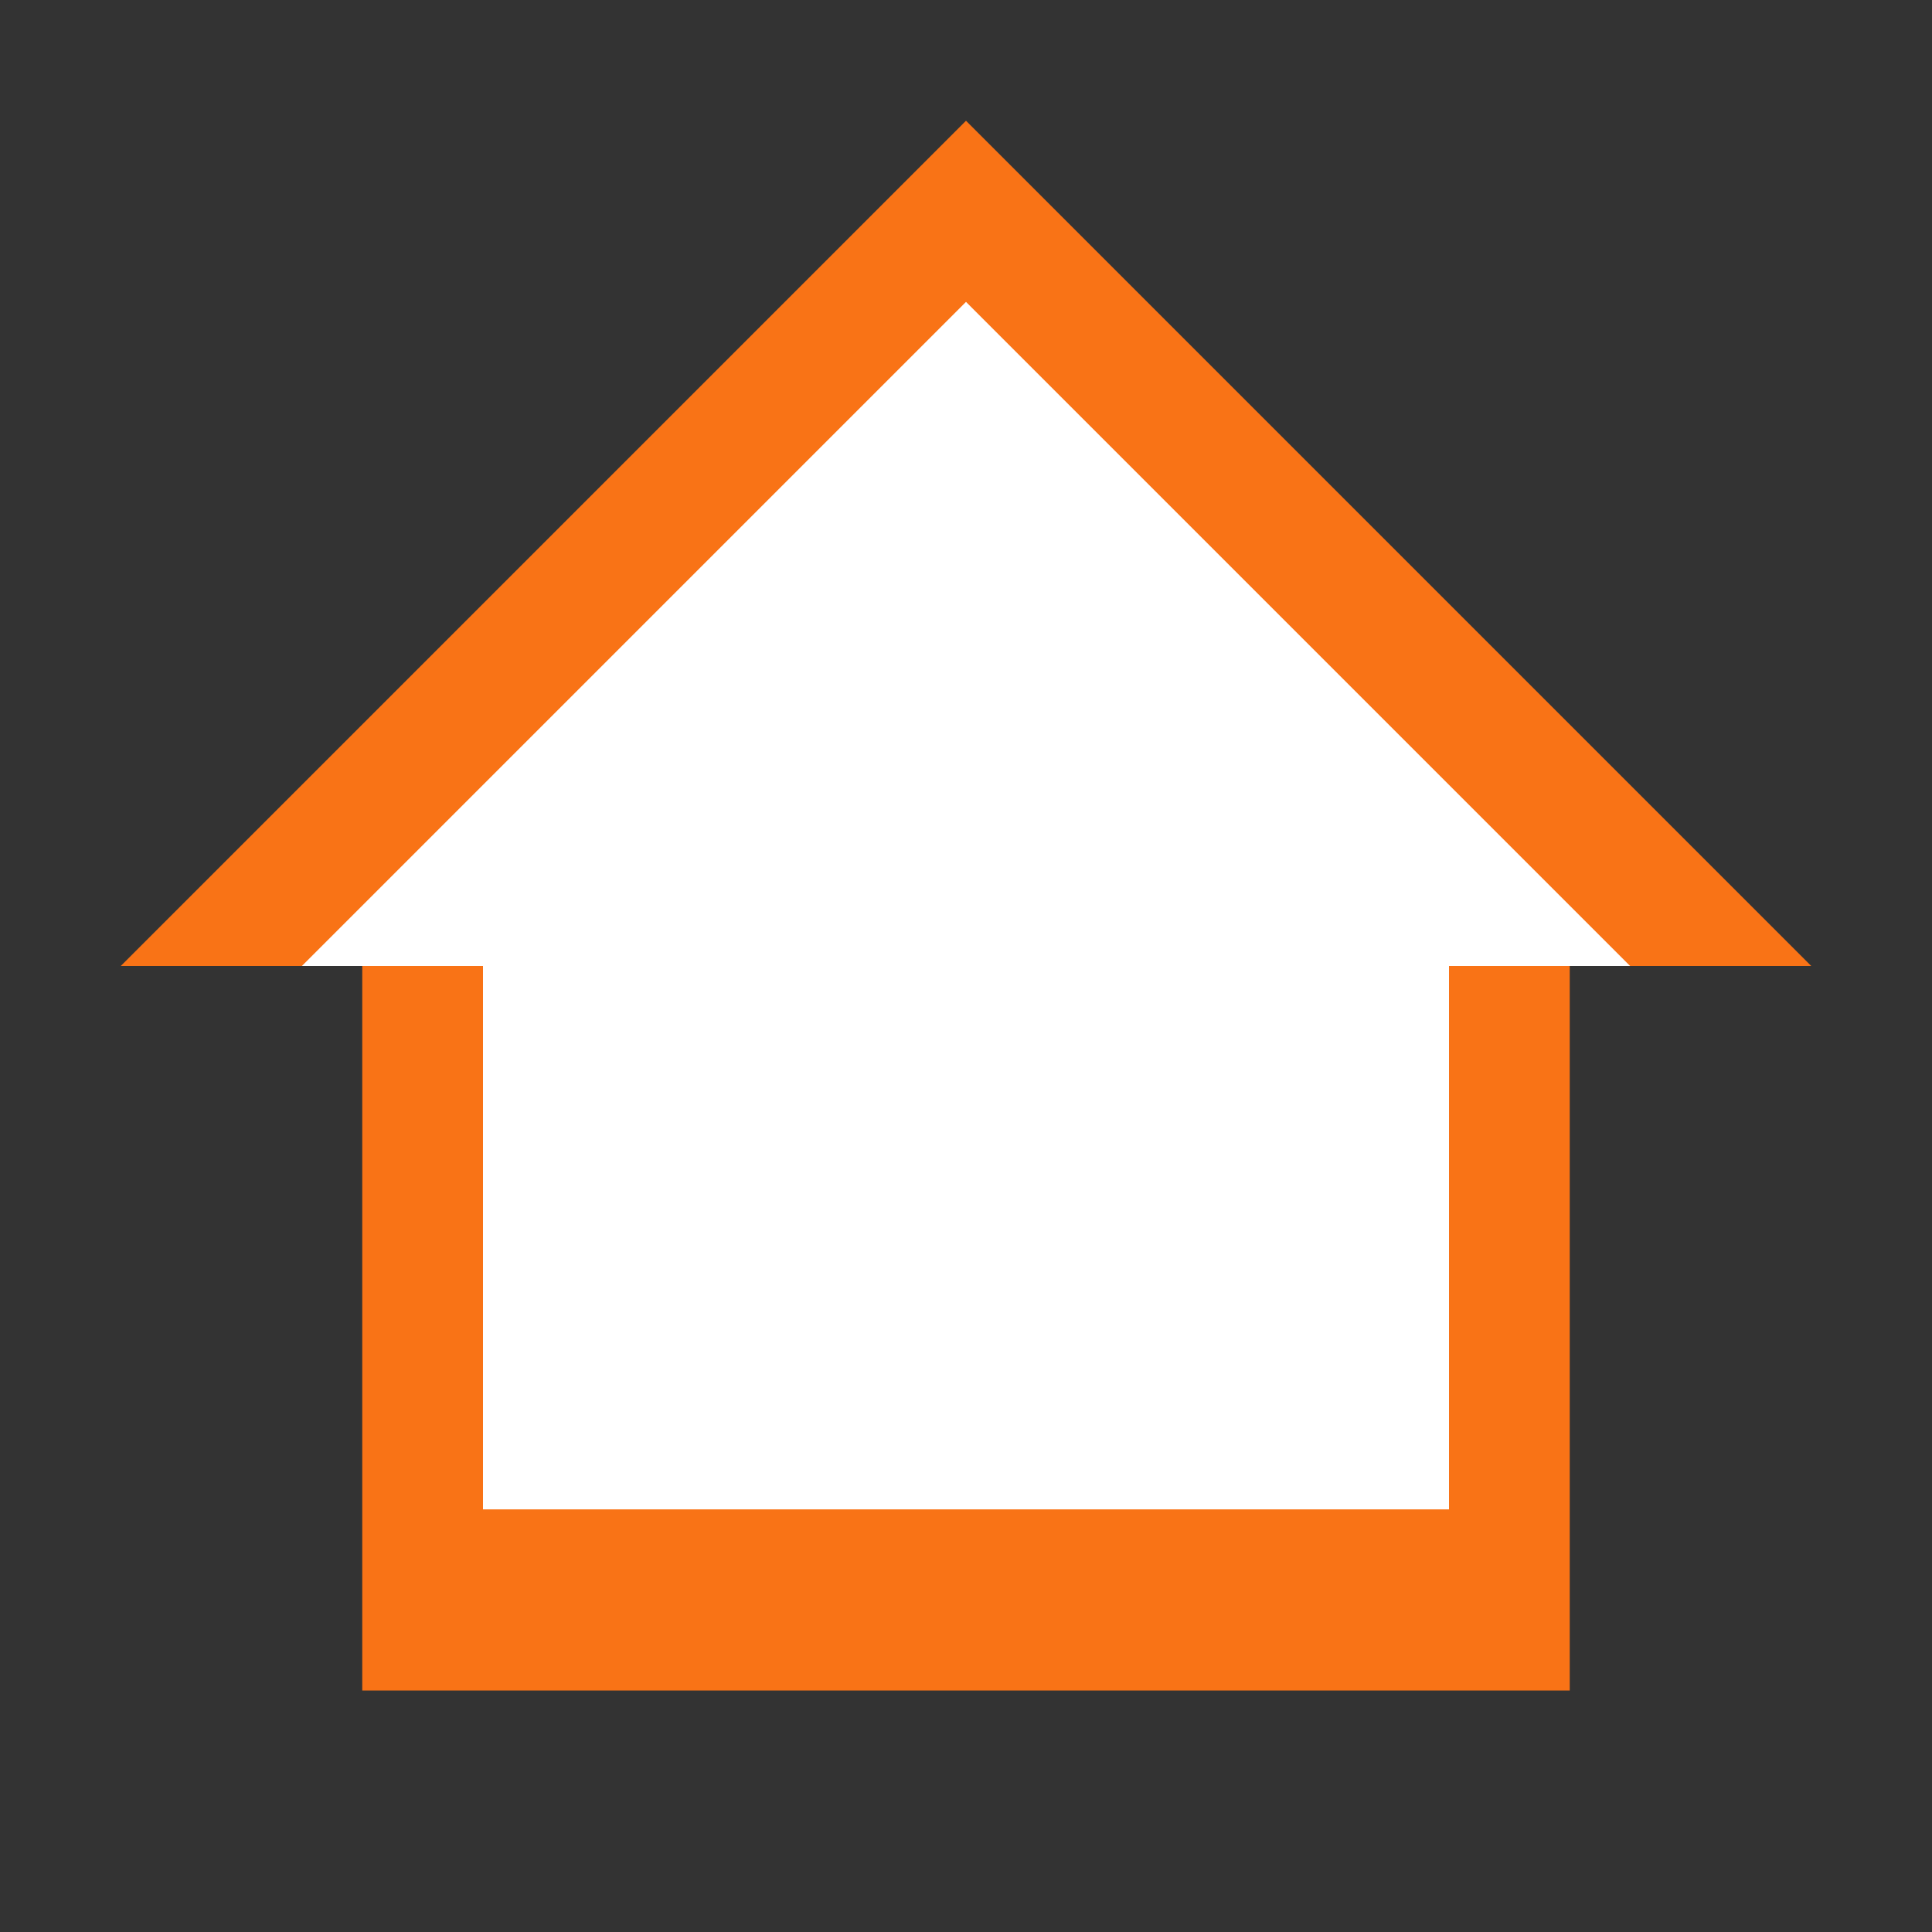
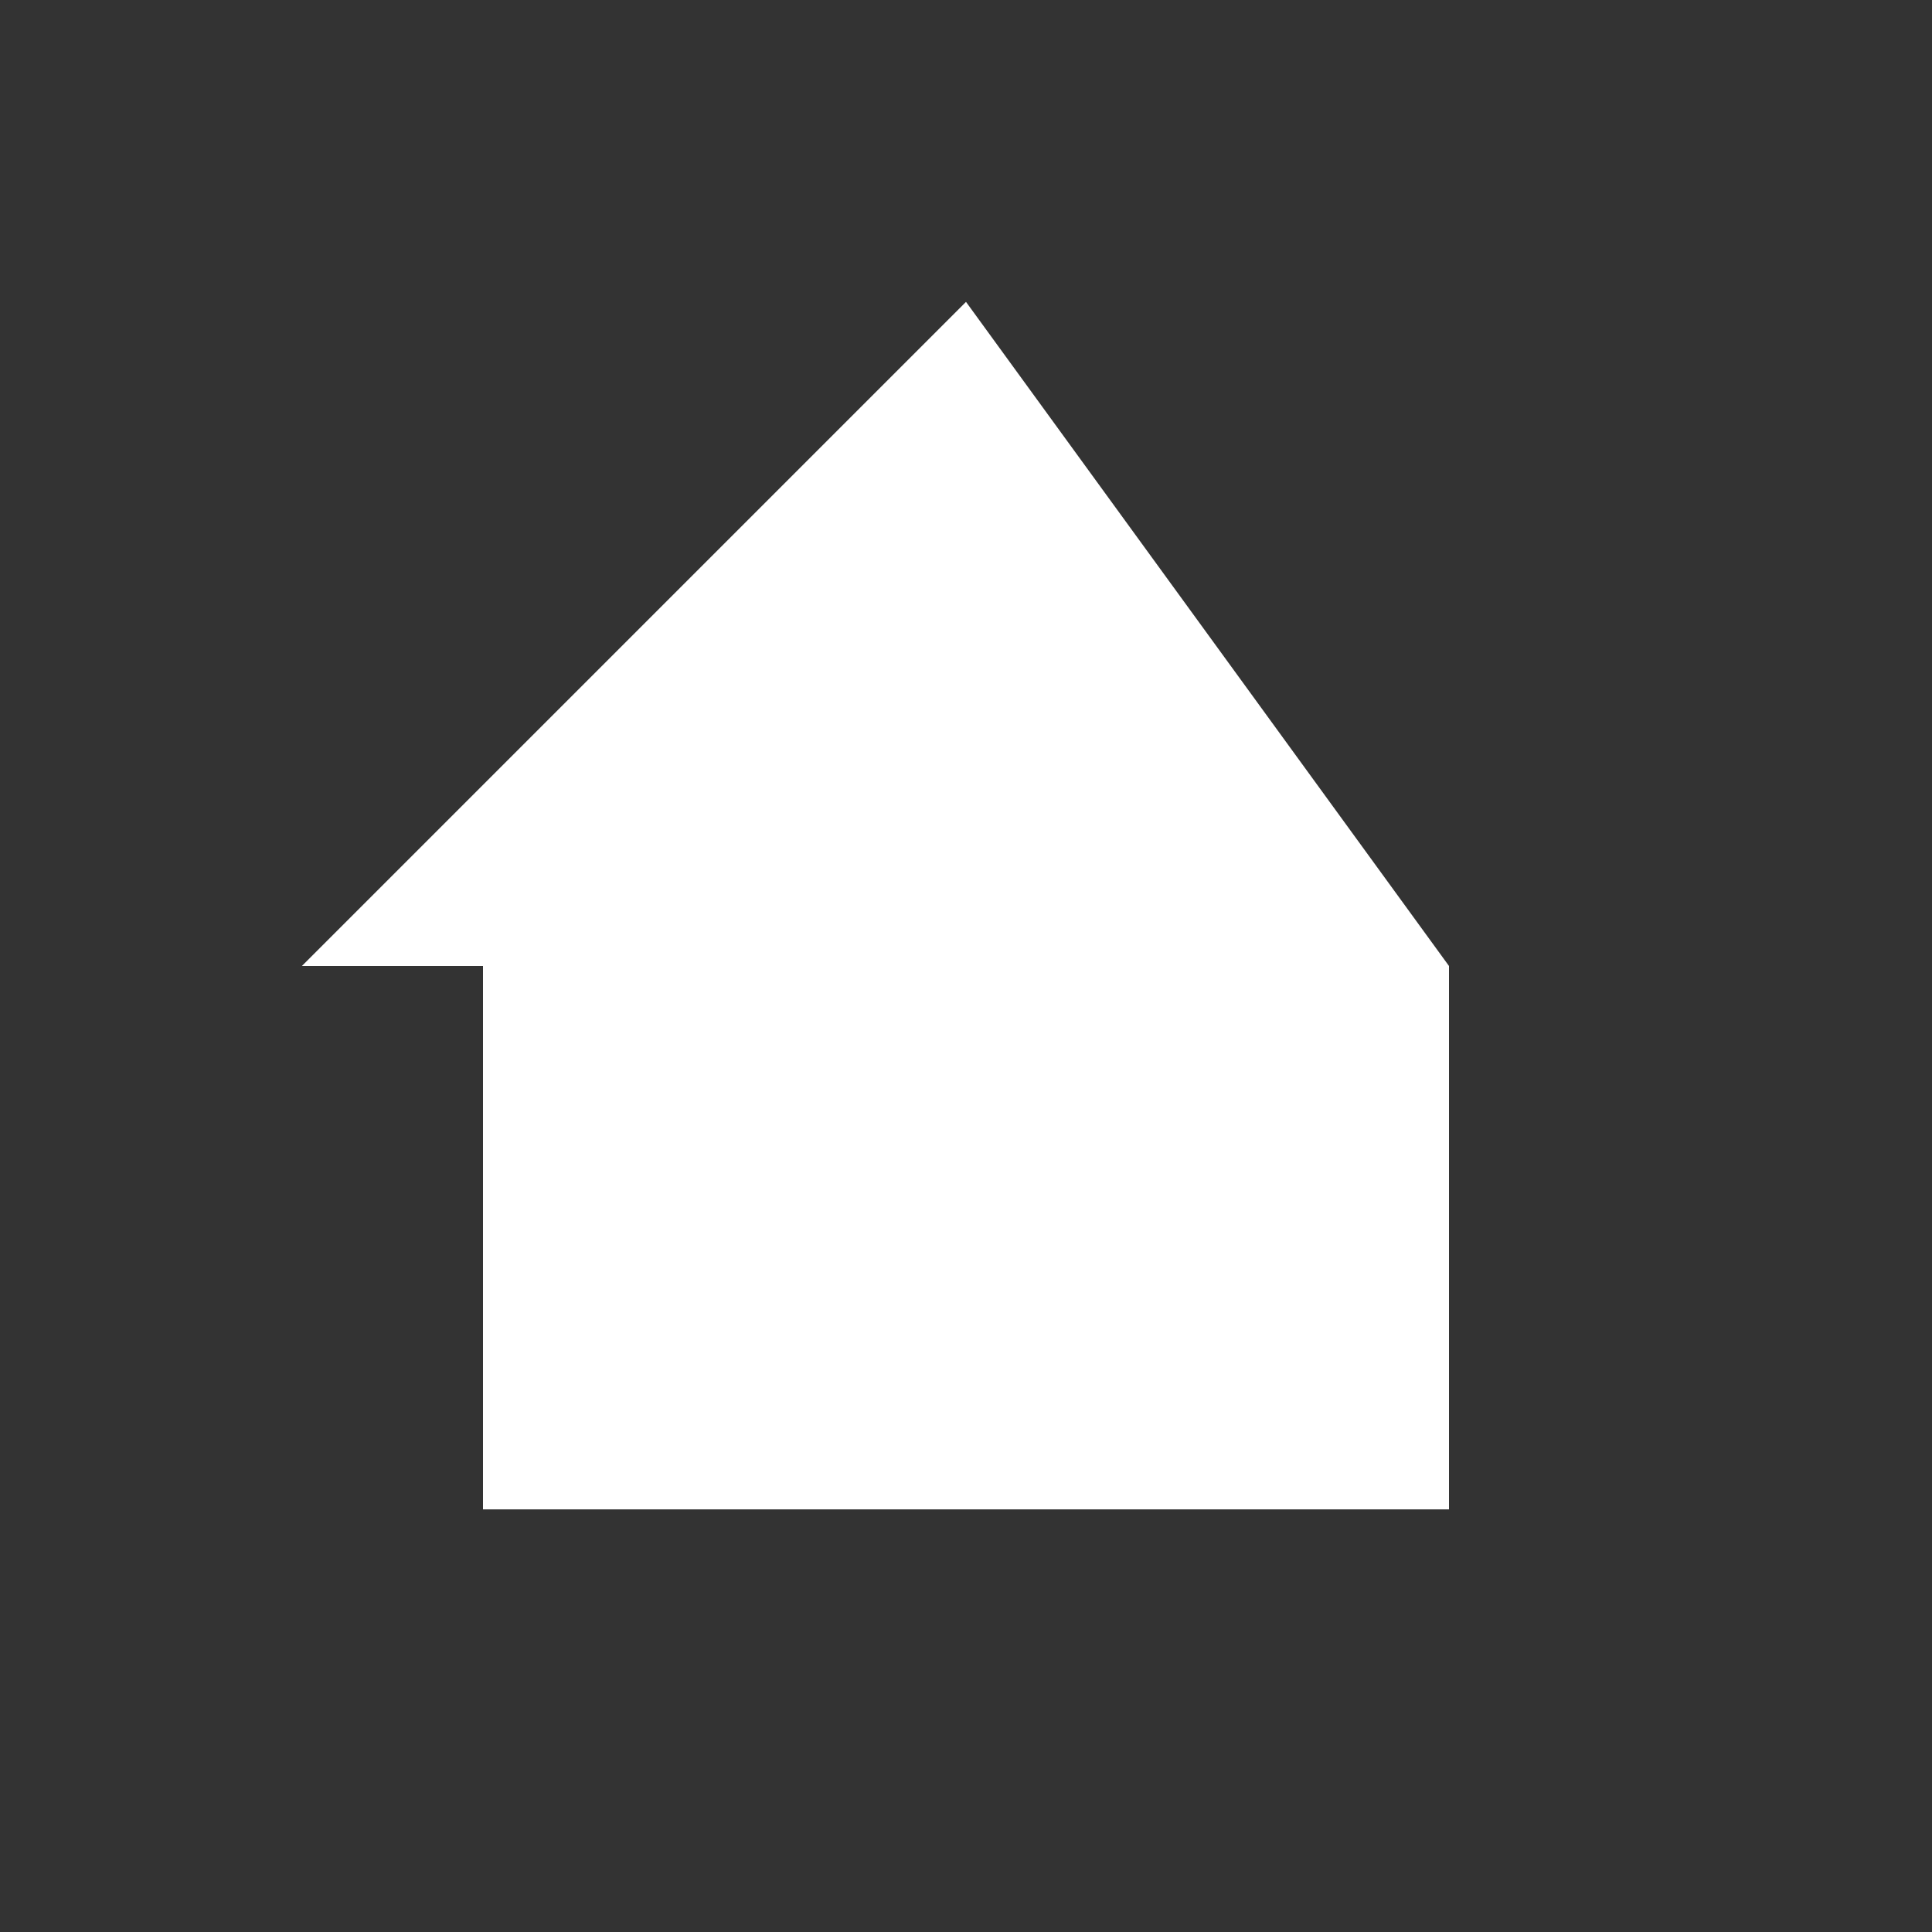
<svg xmlns="http://www.w3.org/2000/svg" width="32" height="32" viewBox="0 0 32 32" fill="none">
  <rect x="0" y="0" width="32" height="32" fill="#333333" stroke="none" />
-   <path d="M16 2L2 16H6V28H26V16H30L16 2Z" fill="#f97316" />
-   <path d="M16 5L5 16H8V25H24V16H27L16 5Z" fill="#ffffff" />
+   <path d="M16 5L5 16H8V25H24V16L16 5Z" fill="#ffffff" />
</svg>